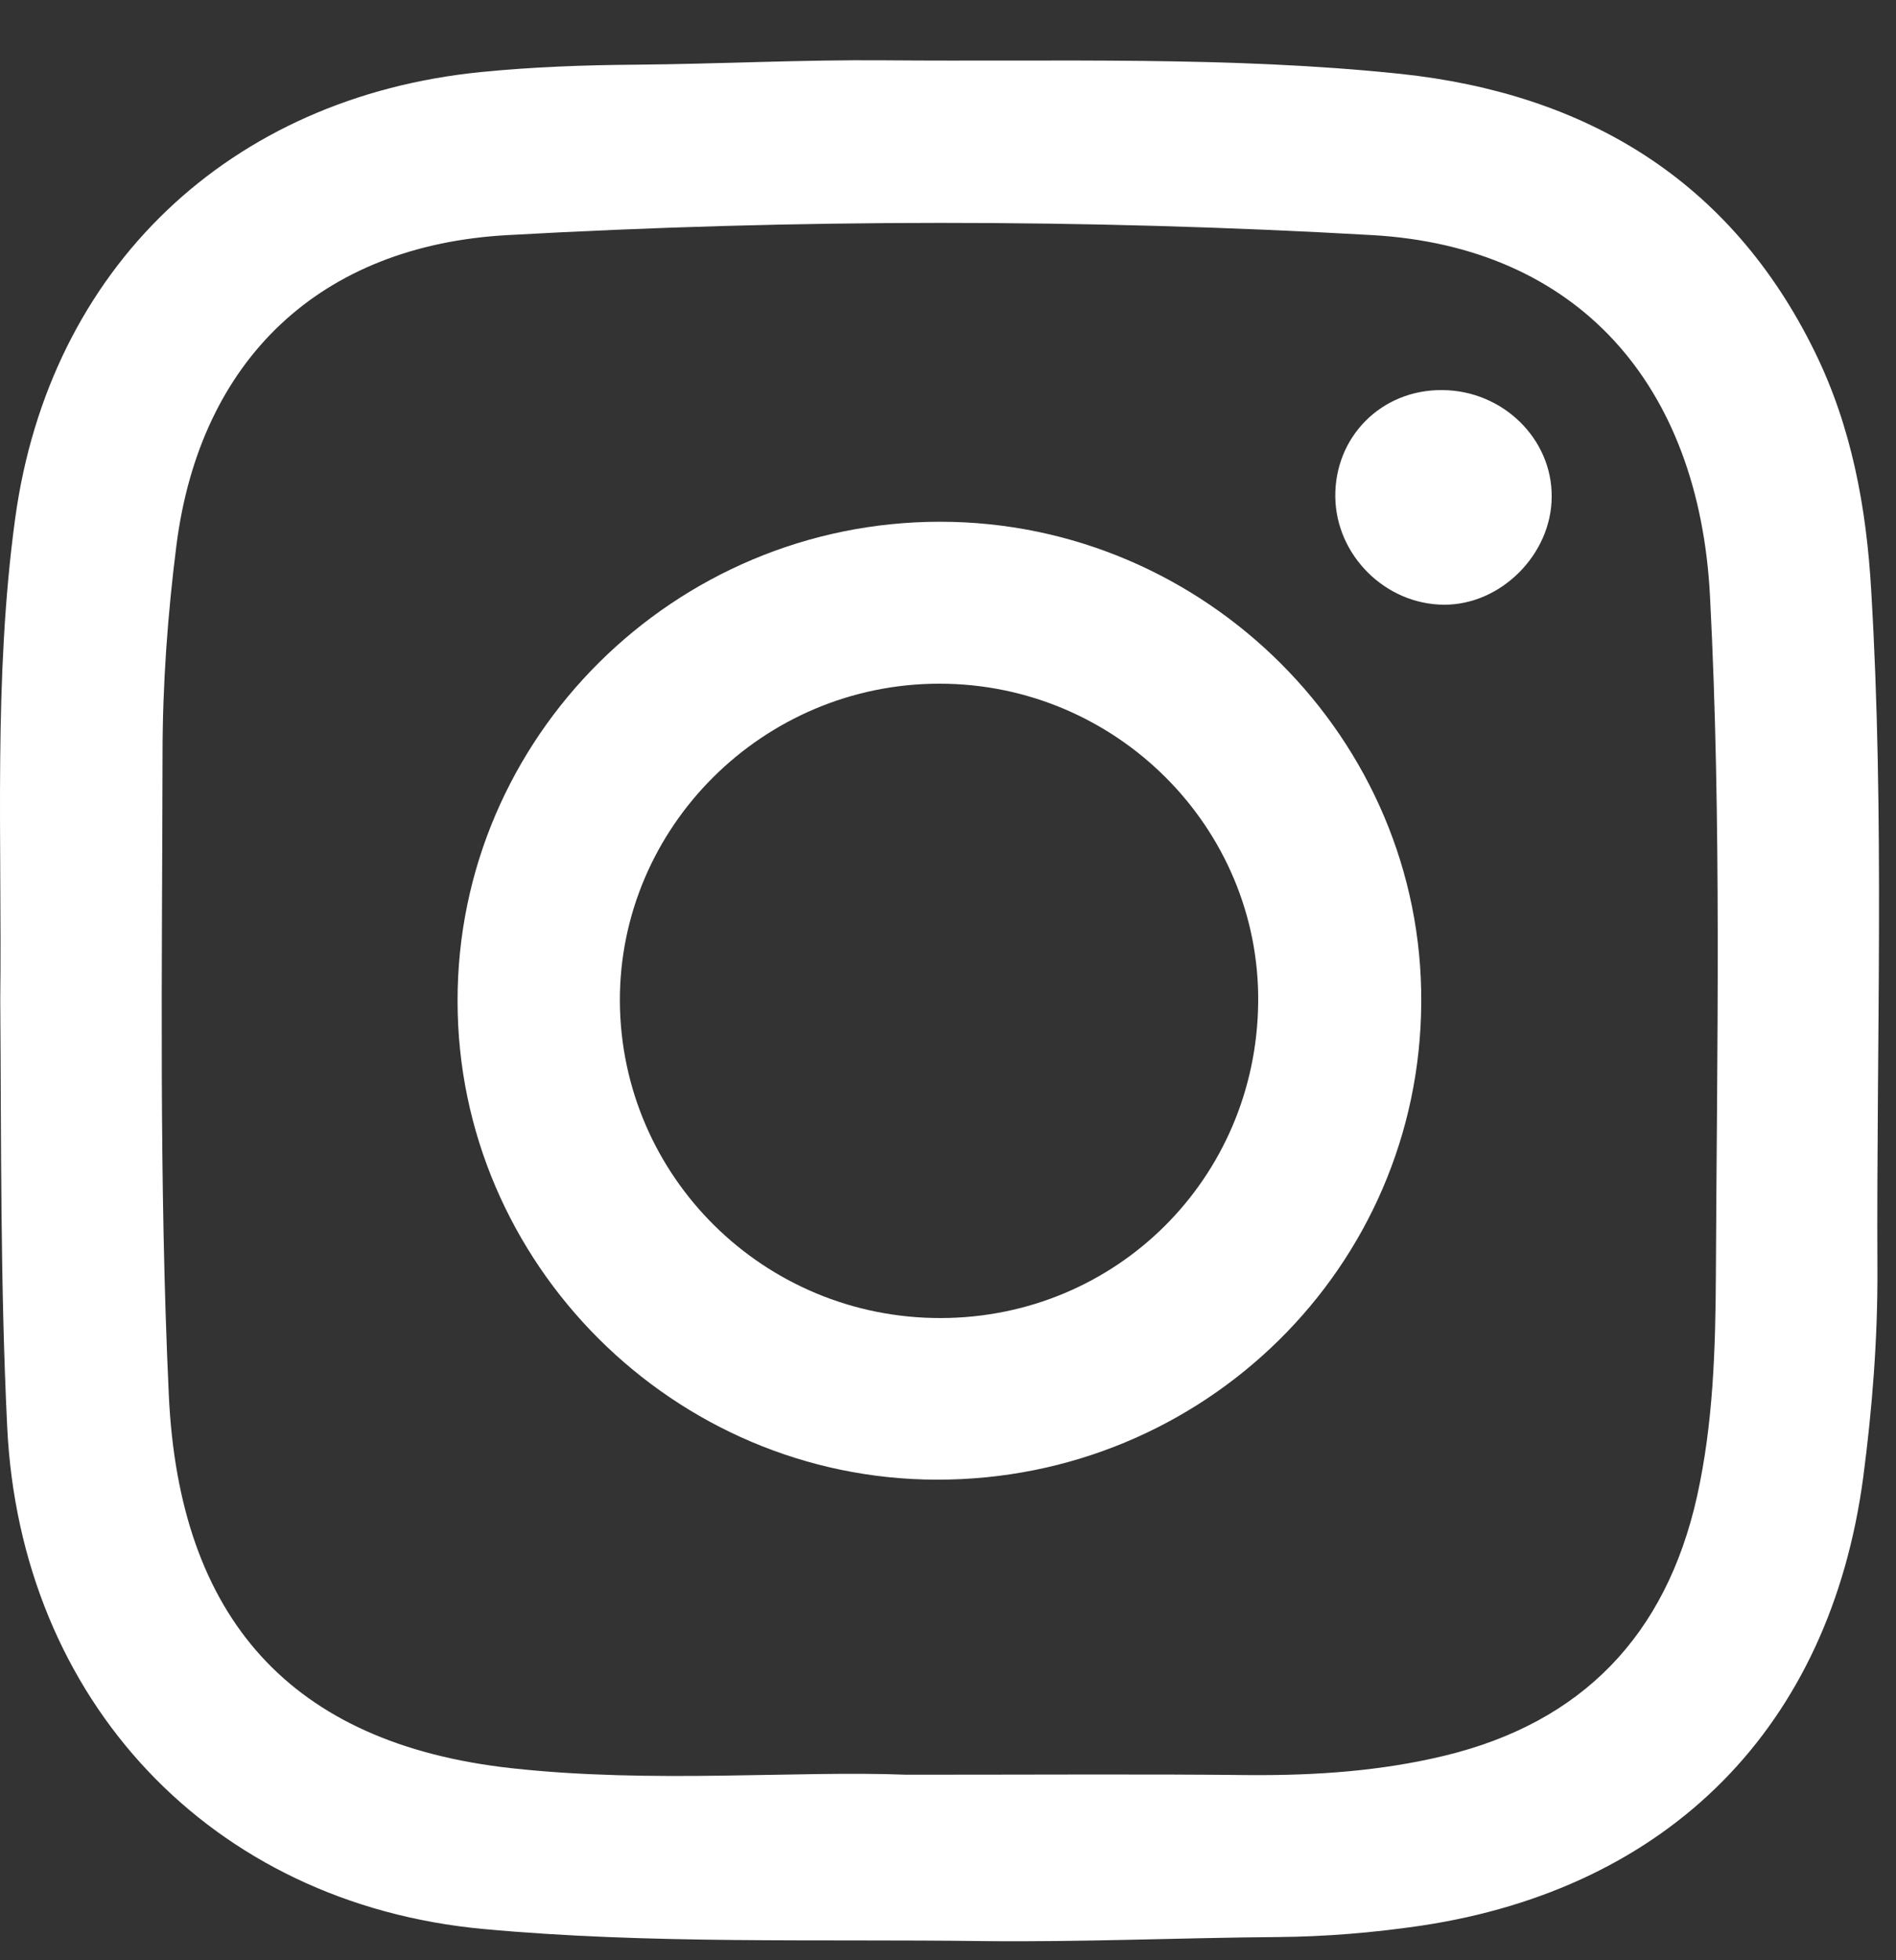
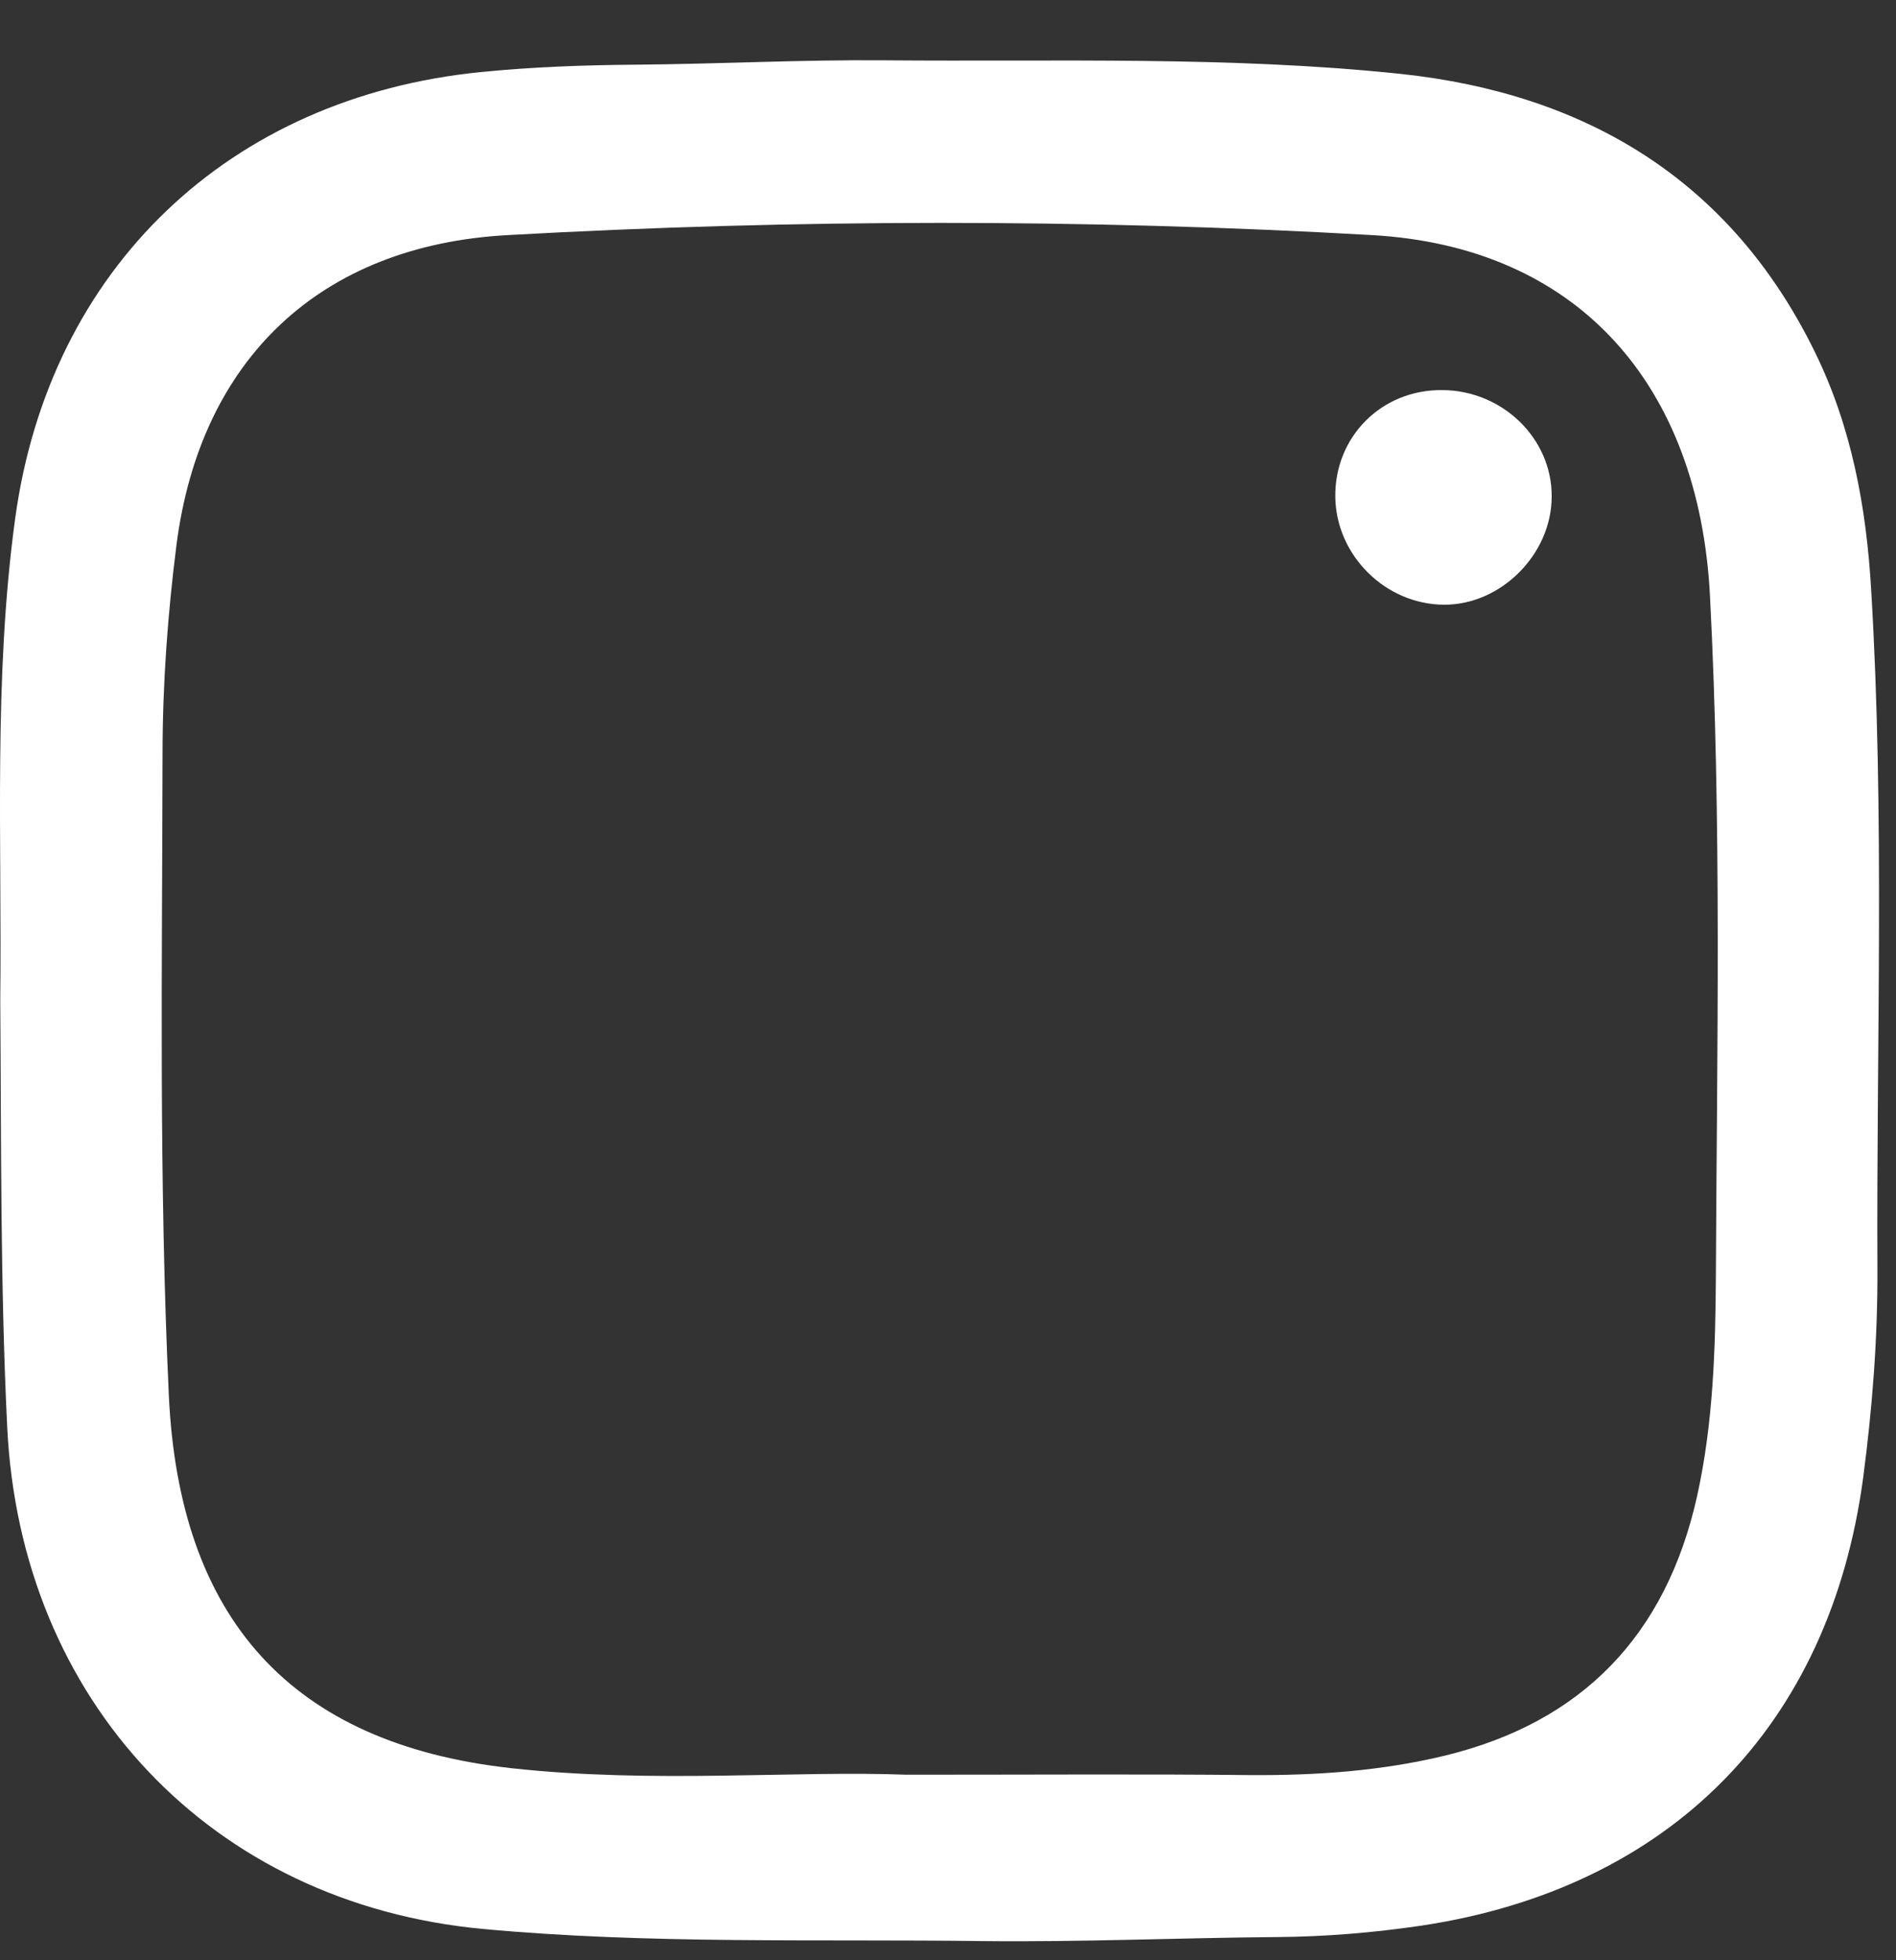
<svg xmlns="http://www.w3.org/2000/svg" width="30" height="31" viewBox="0 0 30 31" fill="none">
  <rect x="0" y="0" width="30" height="31" fill="#333333" stroke="none" />
  <path d="M0.004 15.814C0.033 13.275 -0.106 10.726 0.241 8.193C0.785 4.238 3.631 1.532 7.616 1.139C8.432 1.058 9.242 1.029 10.057 1.023C11.376 1.012 12.7 0.942 14.014 0.954C16.726 0.977 19.457 0.885 22.158 1.168C25.096 1.48 27.387 2.85 28.717 5.568C29.296 6.748 29.533 8.025 29.608 9.344C29.822 12.911 29.689 16.485 29.706 20.058C29.712 21.162 29.625 22.272 29.481 23.365C28.954 27.308 26.415 29.864 22.482 30.454C21.73 30.564 20.978 30.627 20.22 30.633C18.67 30.645 17.108 30.714 15.564 30.697C12.926 30.662 10.283 30.749 7.651 30.506C3.33 30.107 0.322 26.886 0.114 22.567C0.004 20.312 0.021 18.063 0.004 15.814ZM14.343 28.066C16.489 28.066 18.143 28.054 19.792 28.072C20.827 28.078 21.851 28.008 22.858 27.765C25.033 27.239 26.357 25.863 26.849 23.677C27.109 22.515 27.144 21.324 27.15 20.145C27.167 16.571 27.242 13.004 27.057 9.43C26.884 6.071 24.957 3.903 21.712 3.718C17.154 3.458 12.591 3.463 8.033 3.718C5.065 3.88 3.168 5.684 2.792 8.621C2.653 9.714 2.572 10.824 2.572 11.928C2.566 15.305 2.514 18.682 2.671 22.058C2.833 25.591 4.597 27.574 8.085 27.962C10.329 28.21 12.585 27.997 14.343 28.066Z" fill="white" />
-   <path d="M14.823 23.4C10.664 23.394 7.24 19.983 7.24 15.831C7.234 11.662 10.67 8.251 14.875 8.251C19.069 8.251 22.516 11.691 22.488 15.854C22.47 20.035 19.046 23.406 14.823 23.4ZM14.887 20.844C17.663 20.838 19.879 18.636 19.908 15.854C19.937 13.091 17.663 10.812 14.864 10.812C12.076 10.812 9.797 13.079 9.808 15.837C9.826 18.612 12.093 20.85 14.887 20.844Z" fill="white" />
  <path d="M22.846 9.563C21.921 9.558 21.14 8.783 21.128 7.858C21.117 6.904 21.863 6.158 22.823 6.169C23.777 6.175 24.558 6.938 24.552 7.852C24.552 8.765 23.748 9.569 22.846 9.563Z" fill="white" />
</svg>